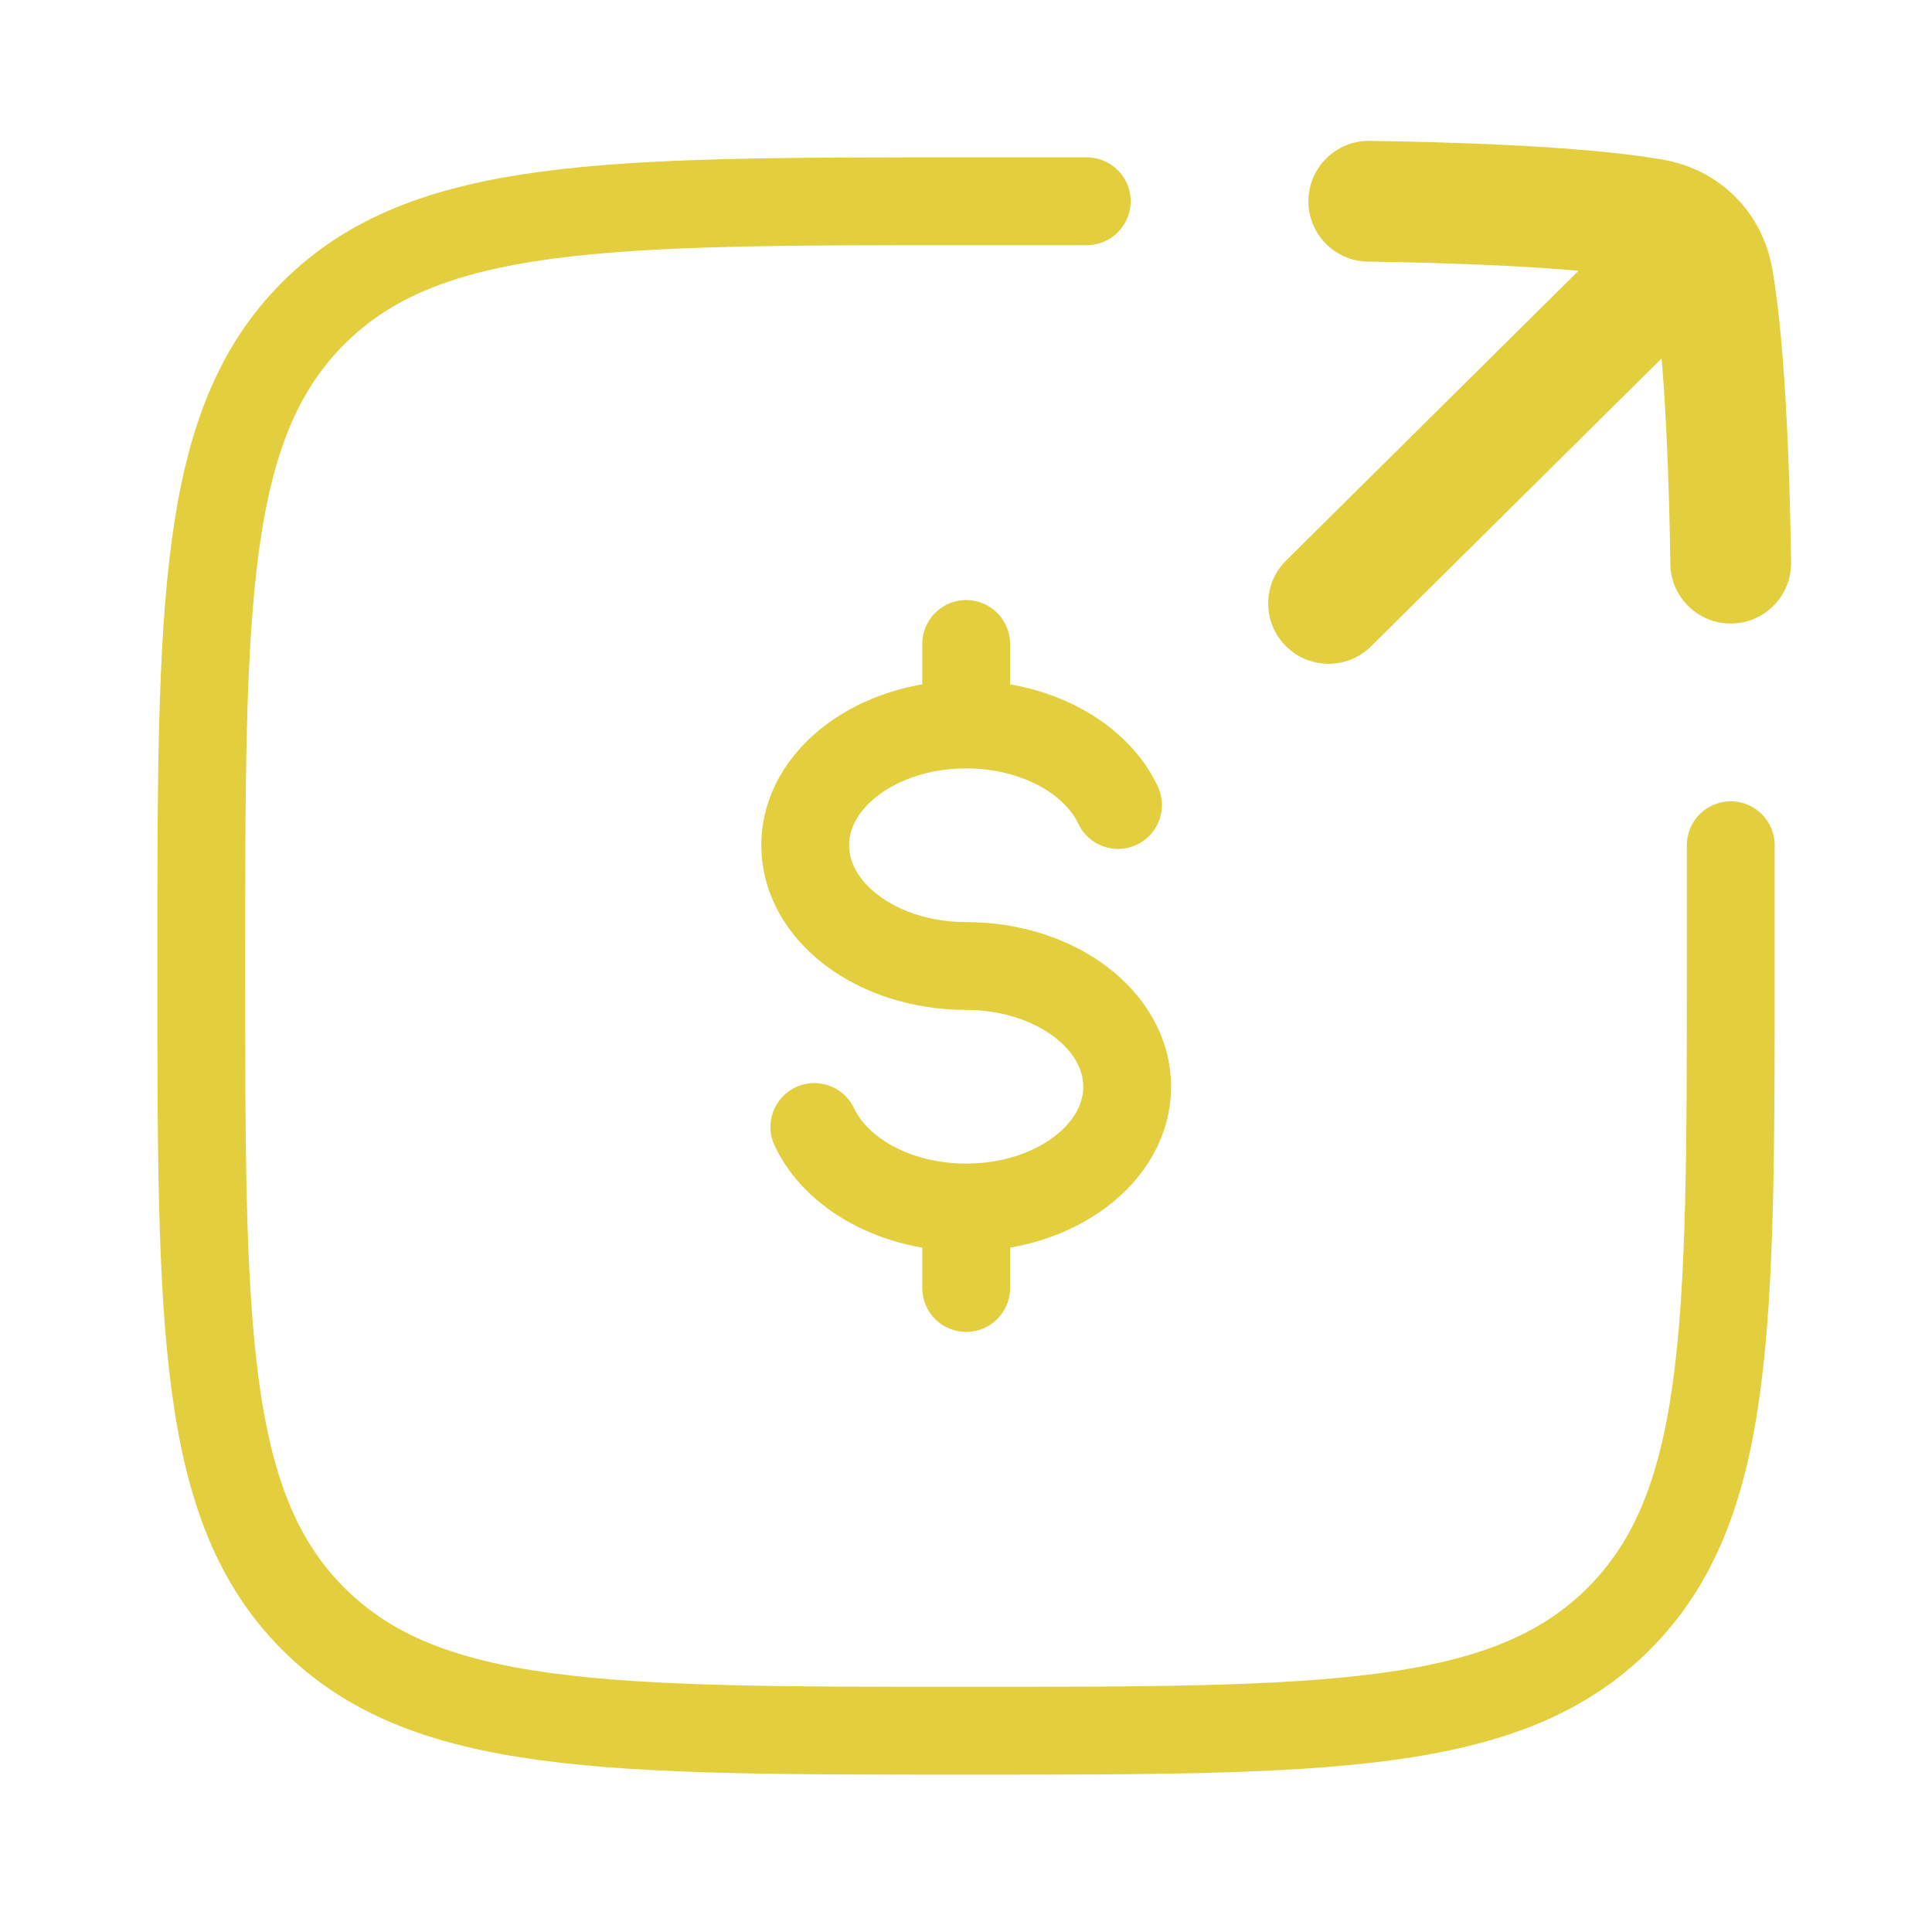
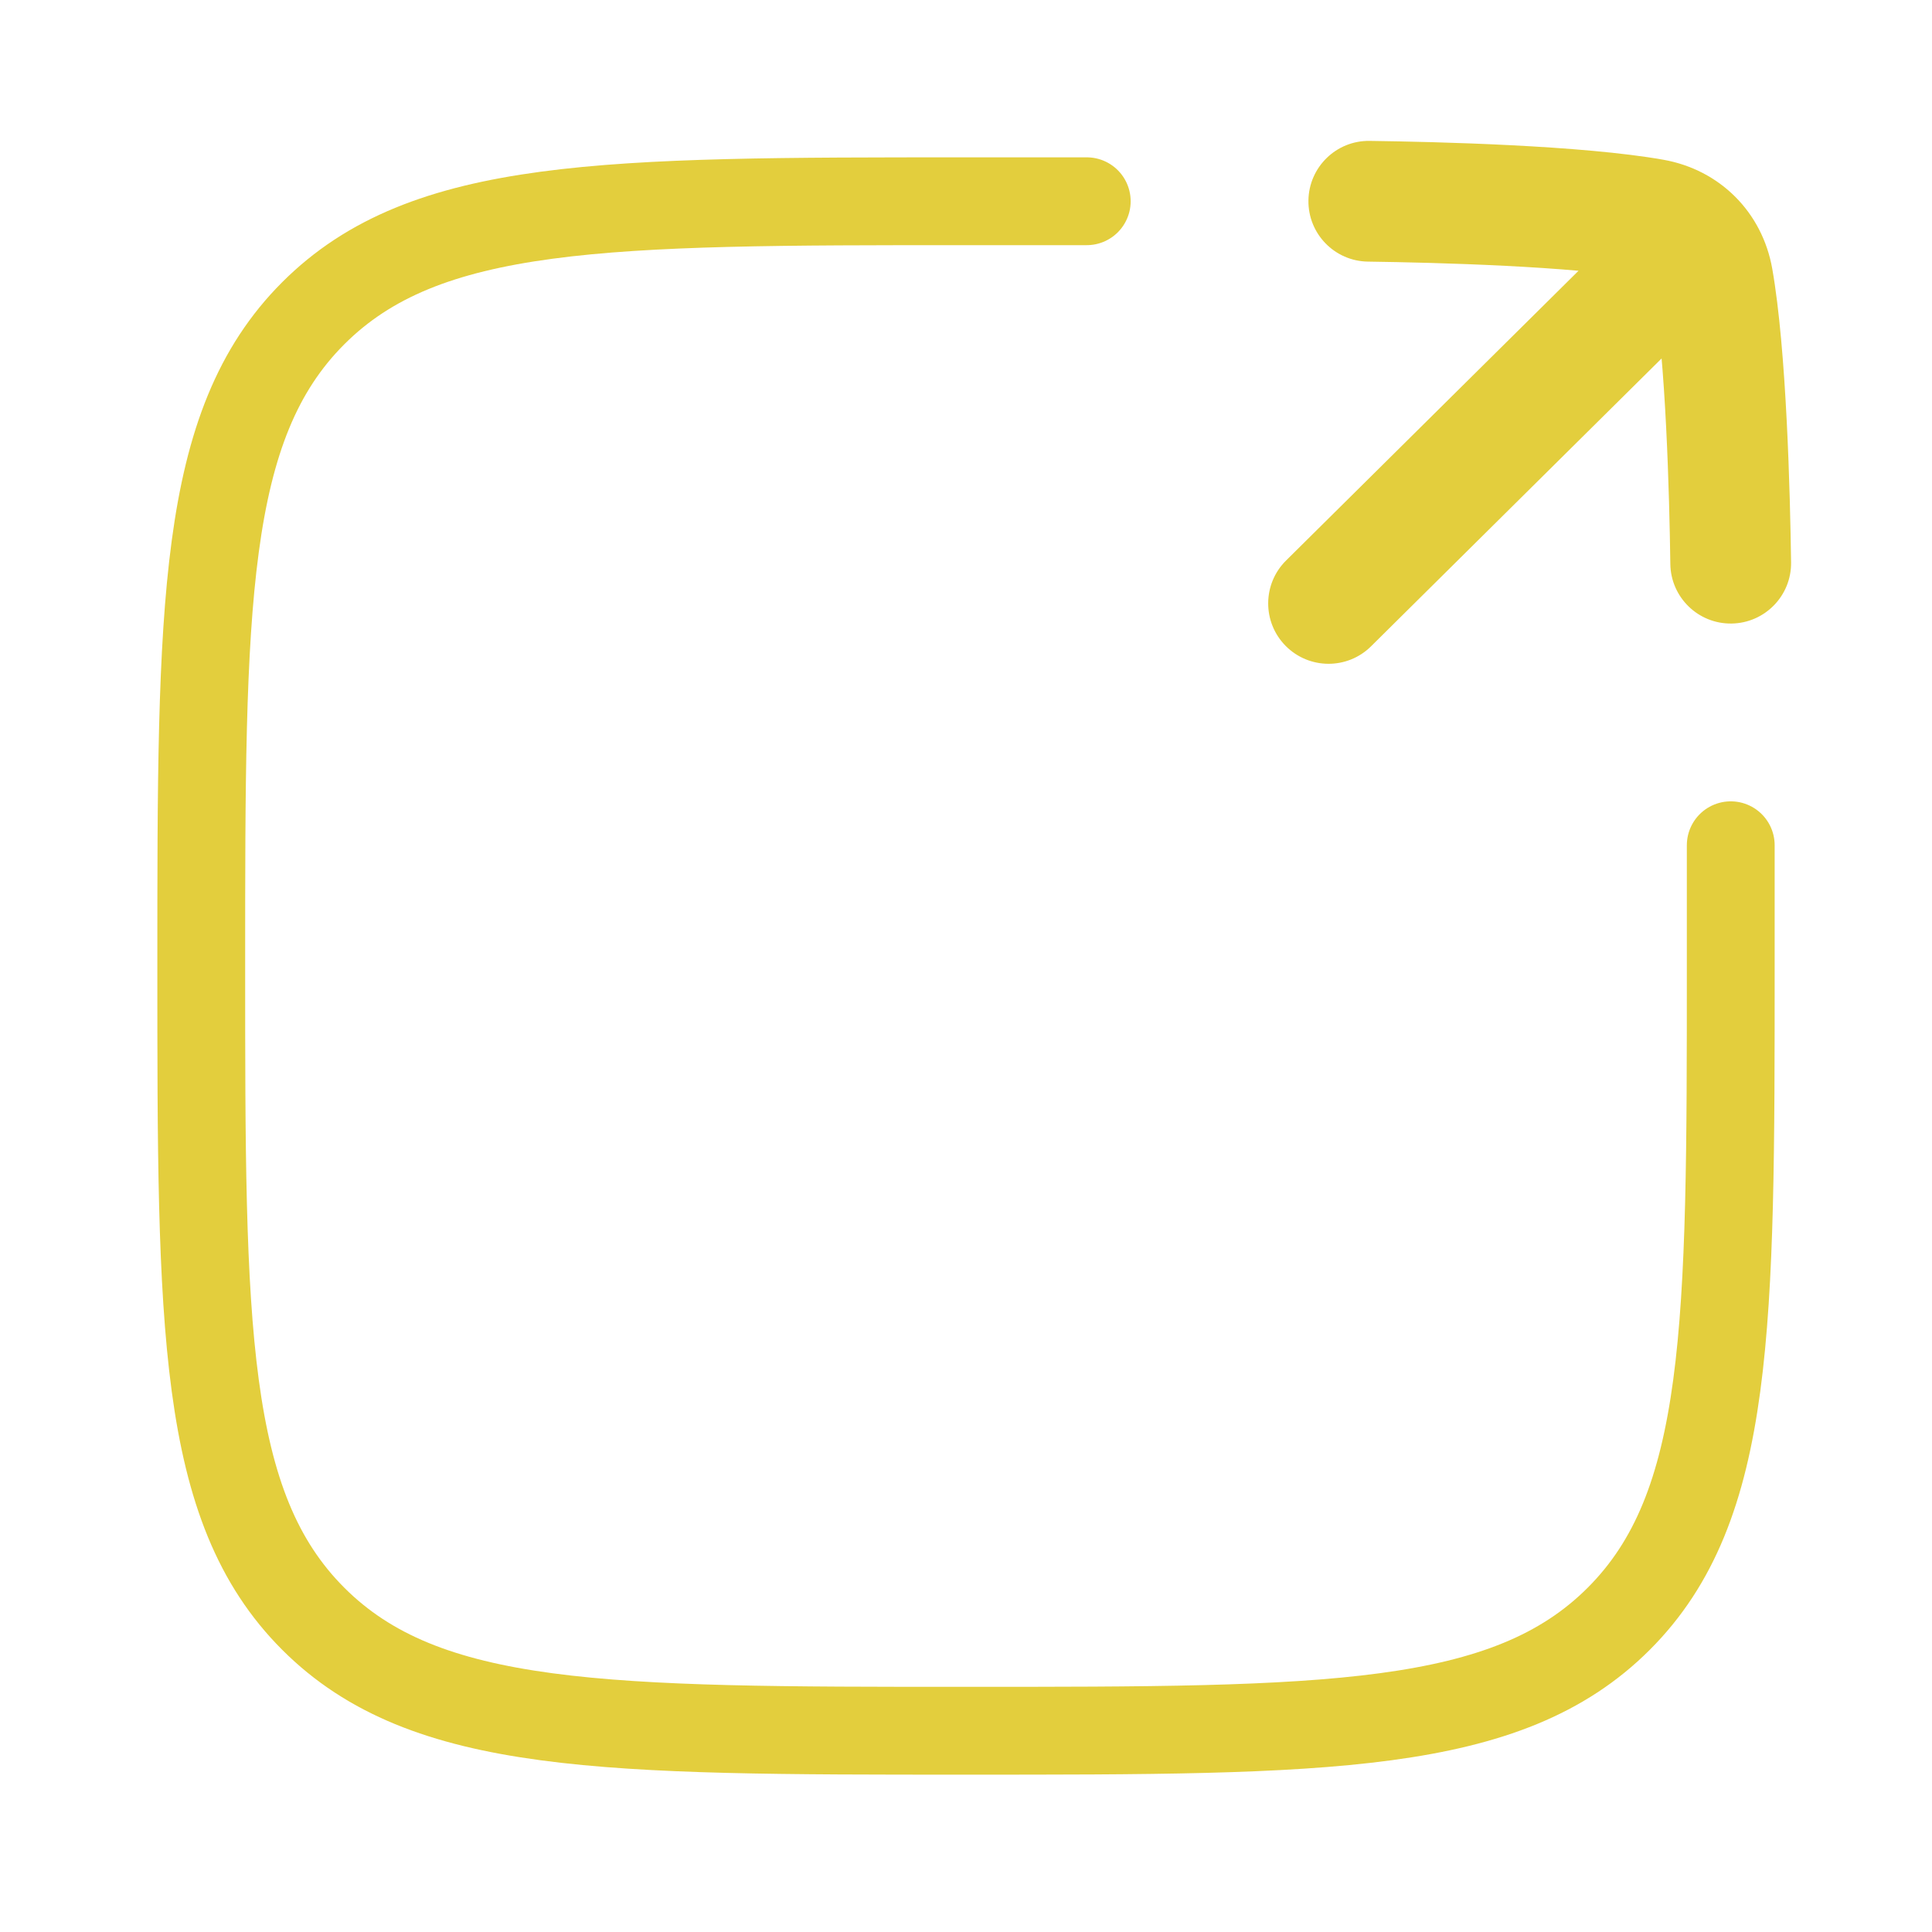
<svg xmlns="http://www.w3.org/2000/svg" width="66" height="66" viewBox="0 0 66 66" fill="none">
-   <path d="M33.006 24.75C29.968 24.75 27.506 26.597 27.506 28.875C27.506 31.153 29.968 33 33.006 33C36.043 33 38.506 34.847 38.506 37.125C38.506 39.403 36.043 41.25 33.006 41.25M33.006 24.75C35.401 24.75 37.438 25.898 38.193 27.5M33.006 24.75V22M33.006 41.25C30.611 41.25 28.574 40.102 27.819 38.5M33.006 41.25V44" stroke="#E3CE3D" stroke-width="3" stroke-linecap="round" />
  <path d="M37.125 6.875C37.125 6.875 34.881 6.875 33 6.875C20.685 6.875 14.527 6.875 10.701 10.701C6.875 14.527 6.875 20.685 6.875 33C6.875 45.315 6.875 51.473 10.701 55.299C14.527 59.125 20.685 59.125 33 59.125C45.315 59.125 51.473 59.125 55.299 55.299C59.125 51.473 59.125 45.315 59.125 33C59.125 31.119 59.125 28.875 59.125 28.875" stroke="#E3CE3D" stroke-width="3" stroke-linecap="round" />
  <path d="M59.328 9.704C60.137 8.902 60.143 7.596 59.341 6.787C58.54 5.978 57.234 5.972 56.425 6.773L59.328 9.704ZM43.934 19.148C43.125 19.95 43.119 21.256 43.92 22.065C44.722 22.874 46.028 22.881 46.837 22.079L43.934 19.148ZM46.788 4.813C45.65 4.797 44.714 5.708 44.698 6.847C44.682 7.986 45.593 8.922 46.732 8.937L46.788 4.813ZM57.061 19.267C57.077 20.406 58.013 21.317 59.152 21.301C60.291 21.285 61.202 20.349 61.186 19.21L57.061 19.267ZM56.425 6.773L43.934 19.148L46.837 22.079L59.328 9.704L56.425 6.773ZM56.104 9.519C56.243 9.543 56.318 9.595 56.361 9.638C56.403 9.68 56.455 9.756 56.48 9.895L60.542 9.176C60.2 7.248 58.753 5.799 56.823 5.457L56.104 9.519ZM56.823 5.457C54.033 4.963 49.09 4.844 46.788 4.813L46.732 8.937C49.118 8.97 53.706 9.094 56.104 9.519L56.823 5.457ZM61.186 19.21C61.154 16.909 61.035 11.966 60.542 9.176L56.48 9.895C56.904 12.293 57.029 16.881 57.061 19.267L61.186 19.21Z" fill="#E3CE3D" />
</svg>